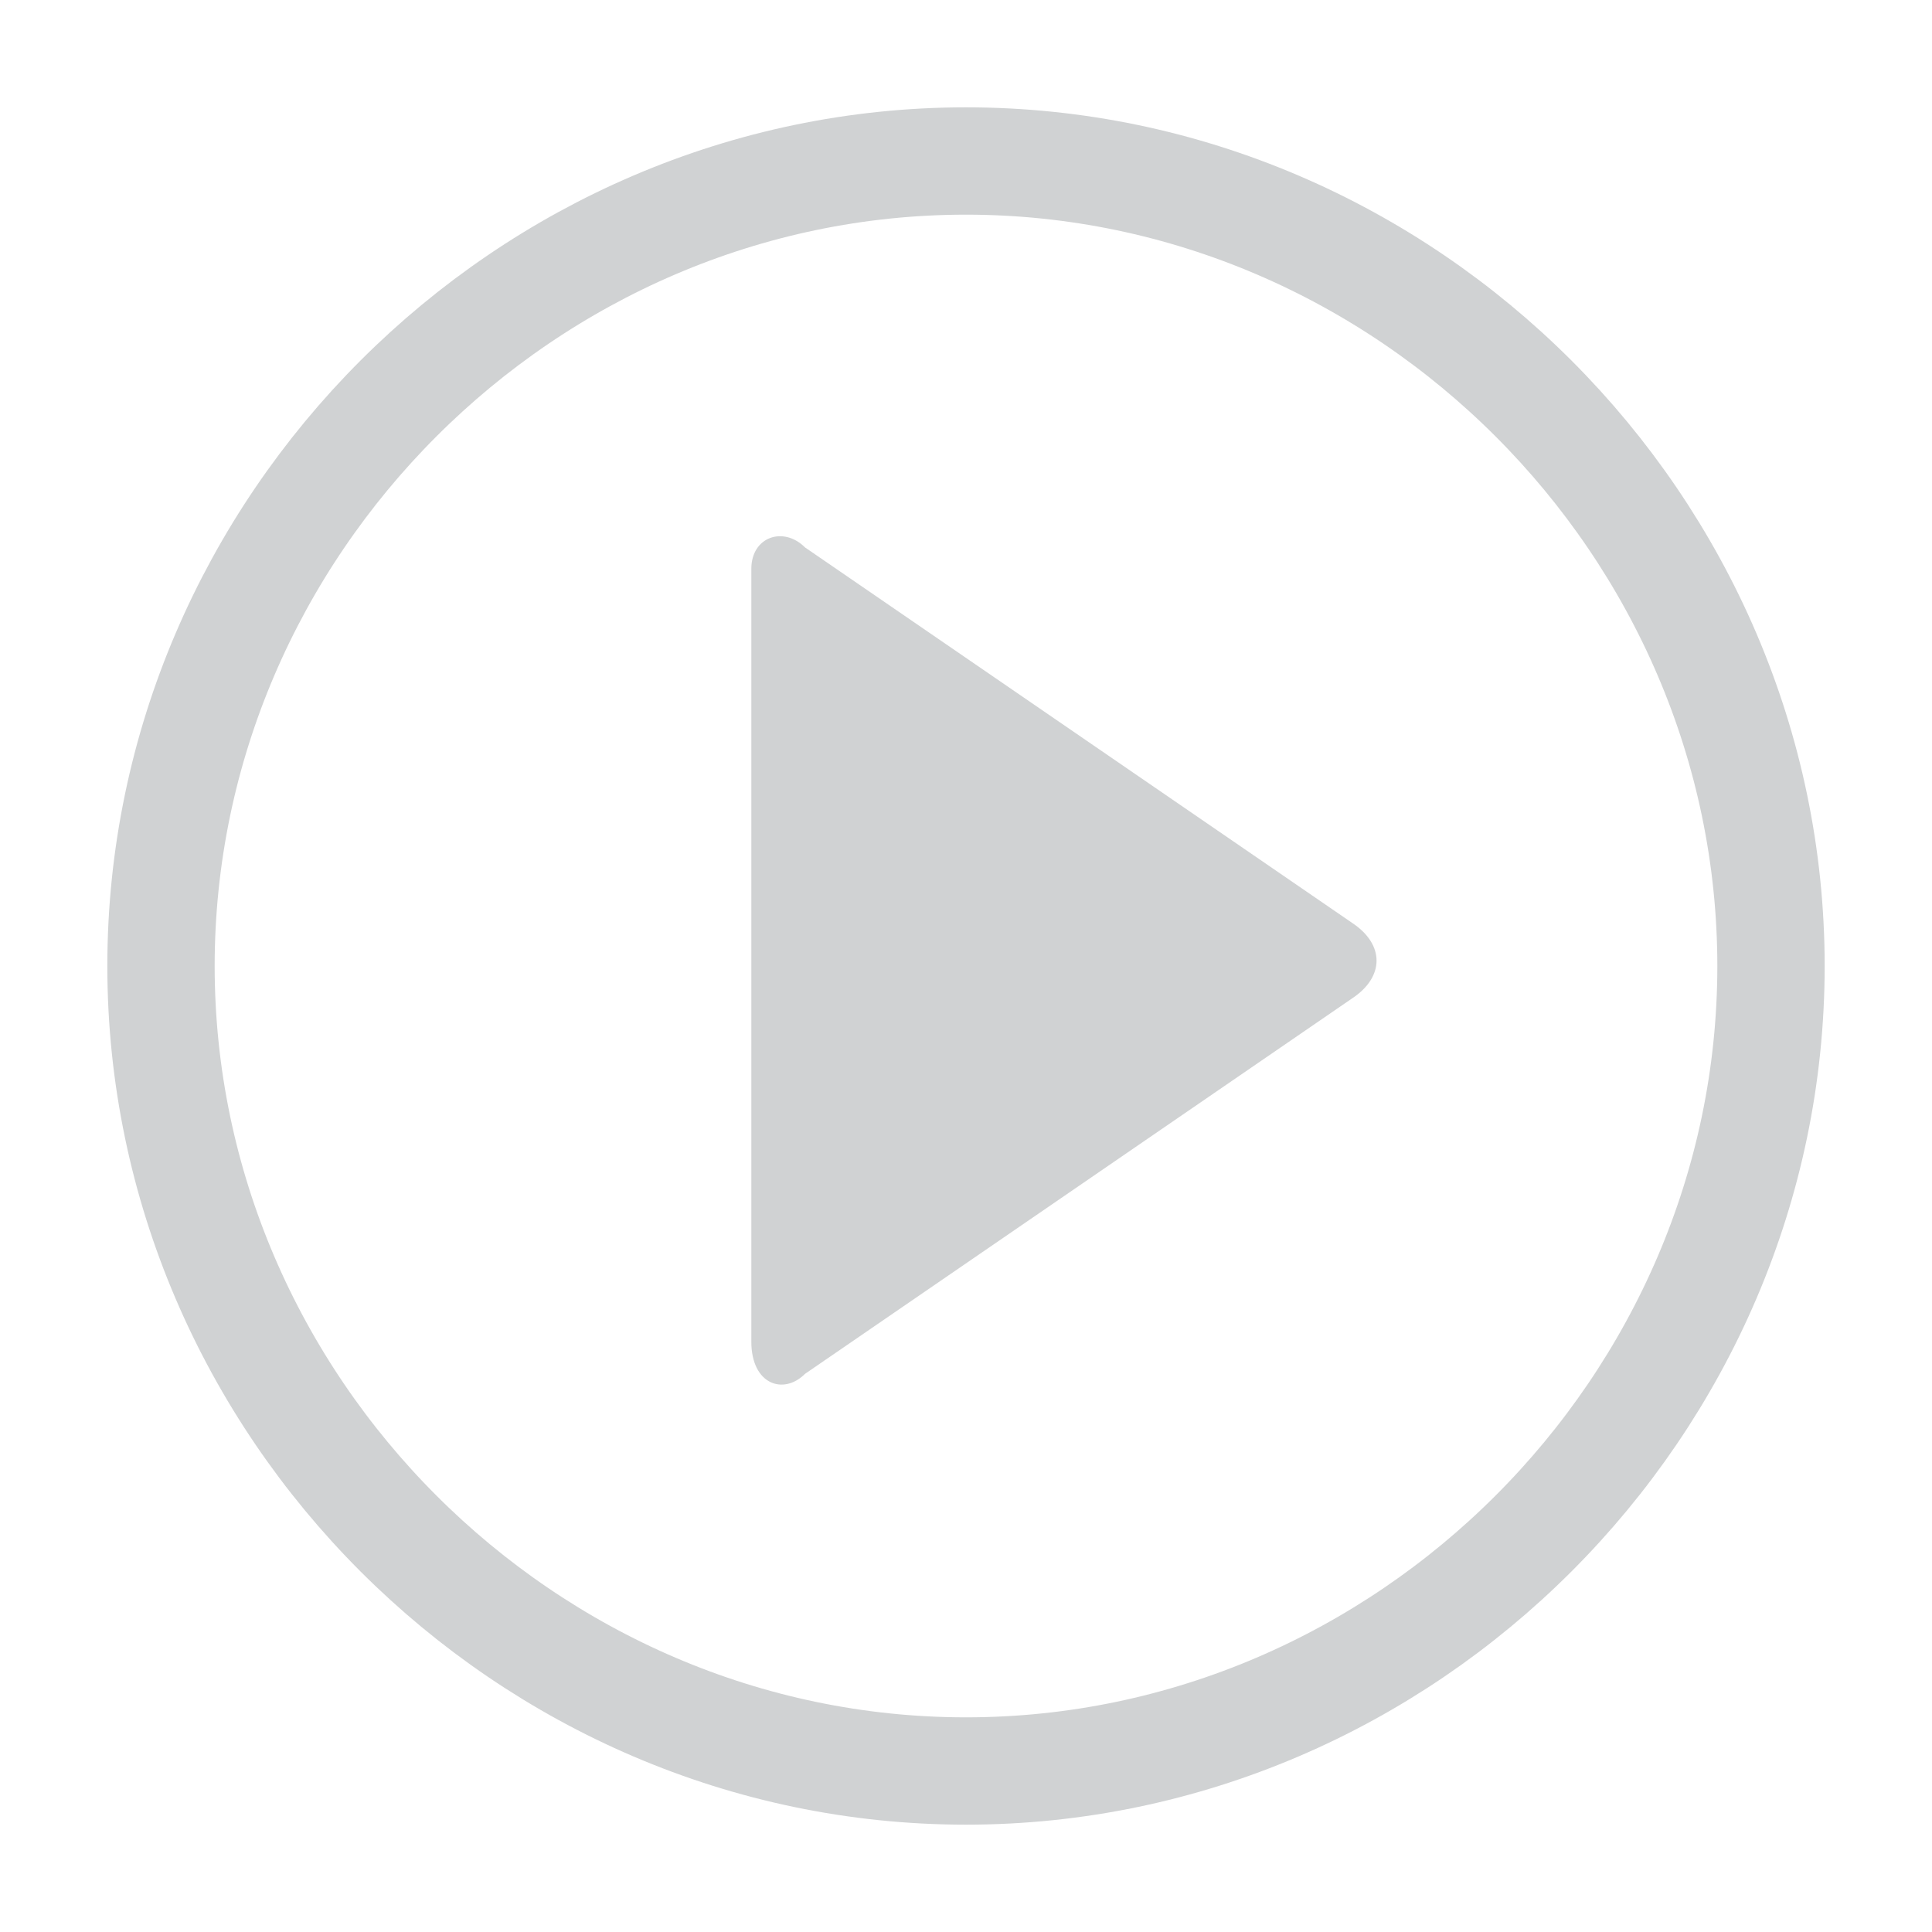
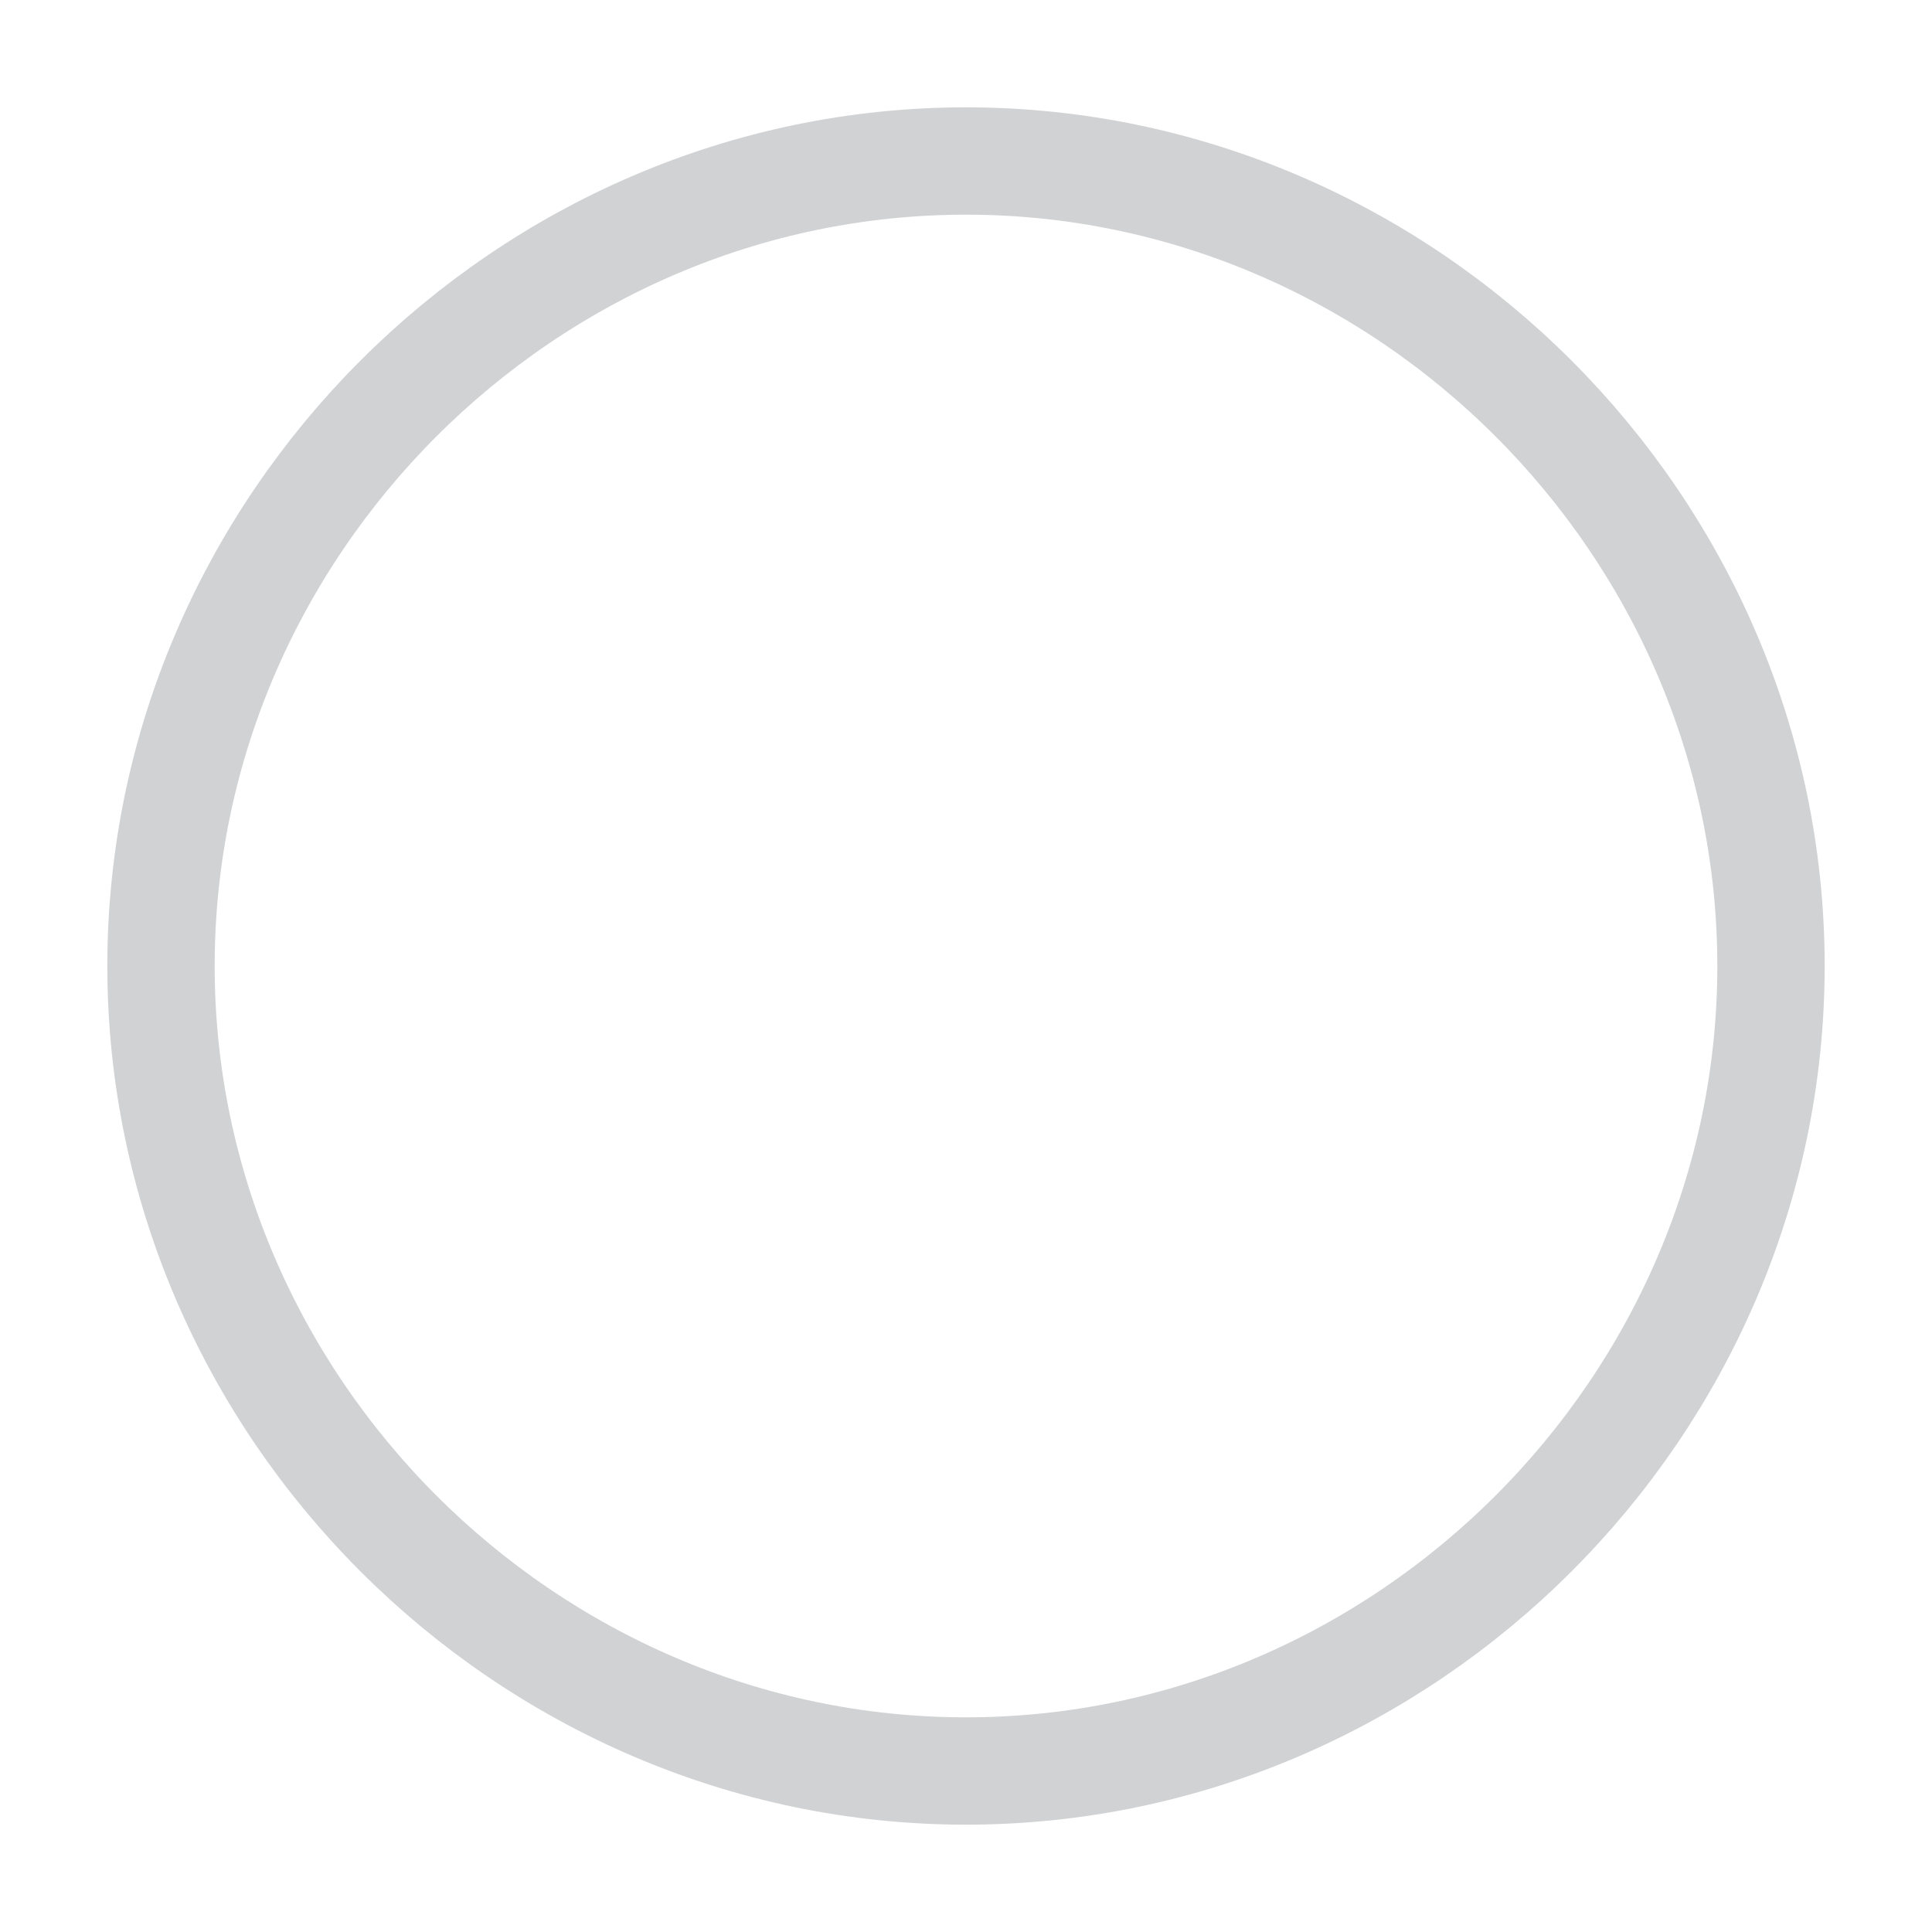
<svg xmlns="http://www.w3.org/2000/svg" enable-background="new 0 0 16 16" viewBox="-1 -1 18 18" width="19px" height="19px">
  <path d="m15.5 8c0-4.1-3.4-7.5-7.5-7.5s-7.5 3.4-7.5 7.5 3.4 7.5 7.5 7.5 7.5-3.4 7.5-7.5z" fill="none" stroke="#d0d2d3" />
-   <path clip-rule="evenodd" d="m6 4.3c0-.3.3-.4.5-.2l5.1 3.5c.3.2.3.5 0 .7l-5.1 3.5c-.2.2-.5.1-.5-.3z" fill="#d0d2d3" fill-rule="evenodd" />
</svg>